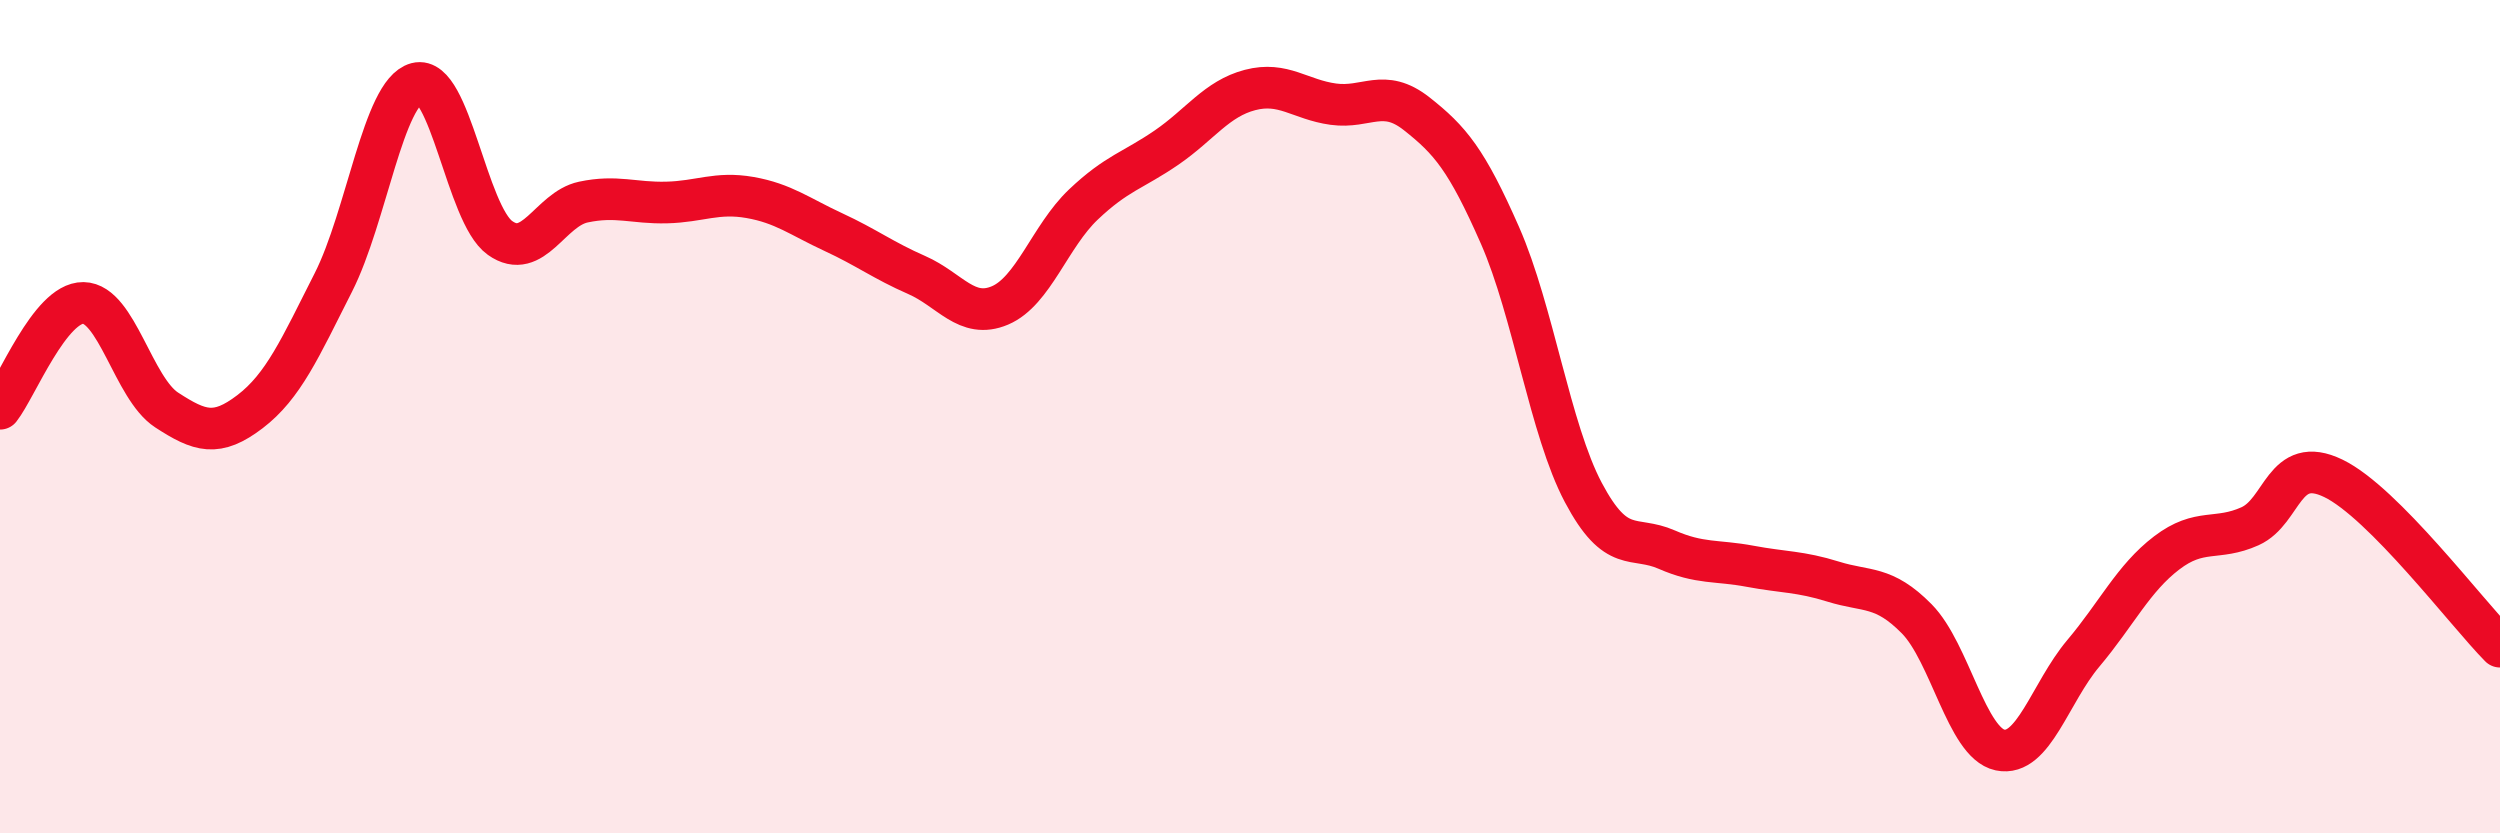
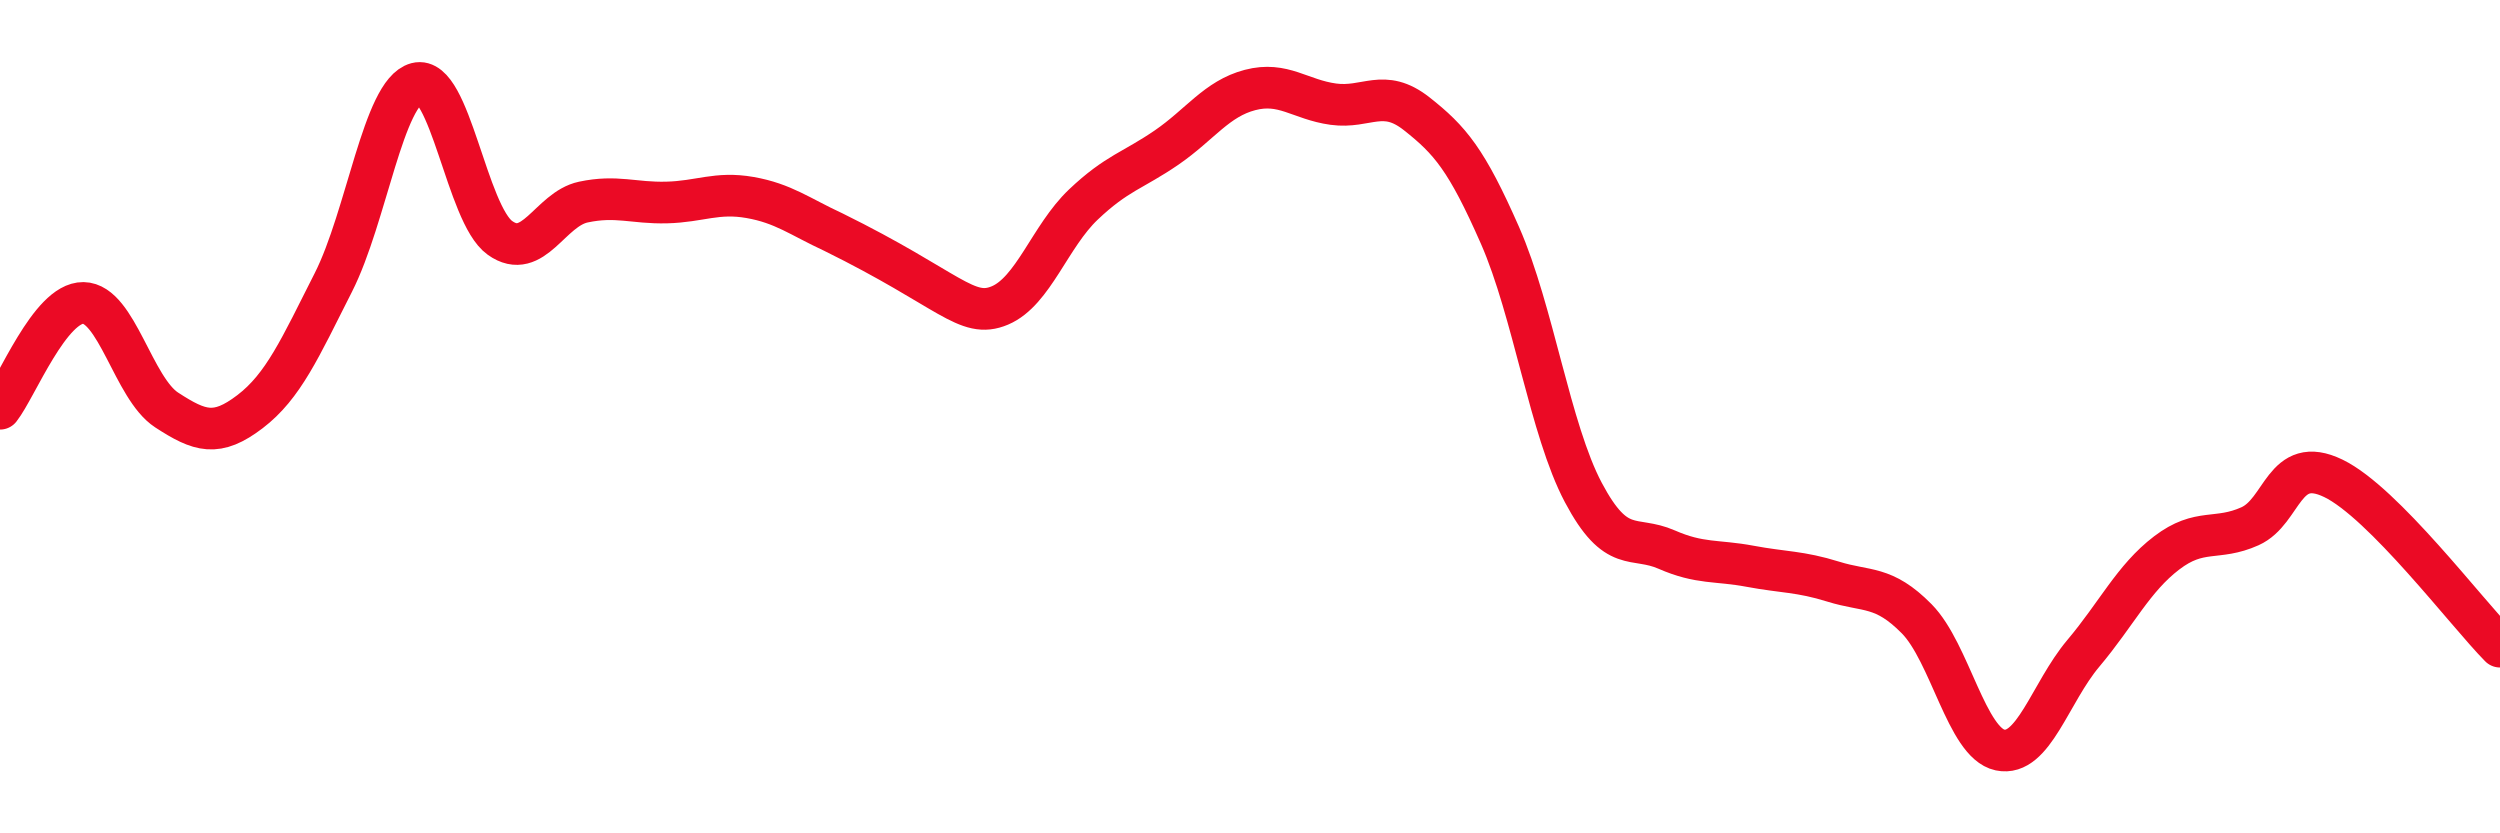
<svg xmlns="http://www.w3.org/2000/svg" width="60" height="20" viewBox="0 0 60 20">
-   <path d="M 0,9.81 C 0.4,9.3 1.2,7.26 2,7.27 C 2.8,7.28 3.2,9.32 4,9.84 C 4.8,10.36 5.2,10.49 6,9.88 C 6.8,9.27 7.2,8.36 8,6.78 C 8.8,5.2 9.2,2.21 10,2 C 10.8,1.79 11.2,5.14 12,5.71 C 12.8,6.28 13.2,5.02 14,4.85 C 14.8,4.68 15.2,4.88 16,4.86 C 16.8,4.84 17.2,4.6 18,4.74 C 18.8,4.88 19.2,5.2 20,5.57 C 20.8,5.94 21.2,6.25 22,6.6 C 22.8,6.95 23.2,7.67 24,7.33 C 24.8,6.99 25.2,5.67 26,4.91 C 26.8,4.15 27.2,4.09 28,3.54 C 28.8,2.99 29.2,2.37 30,2.16 C 30.8,1.95 31.2,2.39 32,2.5 C 32.8,2.61 33.2,2.1 34,2.73 C 34.8,3.36 35.2,3.83 36,5.65 C 36.8,7.47 37.2,10.31 38,11.82 C 38.8,13.33 39.2,12.84 40,13.19 C 40.8,13.54 41.2,13.44 42,13.59 C 42.8,13.74 43.2,13.71 44,13.96 C 44.8,14.21 45.2,14.04 46,14.85 C 46.8,15.66 47.2,17.83 48,18 C 48.8,18.17 49.2,16.63 50,15.68 C 50.8,14.73 51.2,13.88 52,13.27 C 52.8,12.66 53.2,12.99 54,12.63 C 54.8,12.27 54.8,10.9 56,11.48 C 57.2,12.06 59.2,14.71 60,15.52L60 20L0 20Z" fill="#EB0A25" opacity="0.1" stroke-linecap="round" stroke-linejoin="round" />
-   <path d="M 0,9.81 C 0.4,9.3 1.2,7.26 2,7.27 C 2.8,7.28 3.2,9.32 4,9.84 C 4.8,10.36 5.2,10.49 6,9.88 C 6.8,9.27 7.2,8.36 8,6.78 C 8.8,5.2 9.2,2.21 10,2 C 10.8,1.79 11.2,5.14 12,5.71 C 12.8,6.28 13.2,5.02 14,4.85 C 14.8,4.68 15.2,4.88 16,4.86 C 16.8,4.84 17.2,4.6 18,4.74 C 18.8,4.88 19.2,5.2 20,5.57 C 20.8,5.94 21.2,6.25 22,6.6 C 22.8,6.95 23.2,7.67 24,7.33 C 24.8,6.99 25.2,5.67 26,4.91 C 26.8,4.15 27.2,4.09 28,3.54 C 28.8,2.99 29.2,2.37 30,2.16 C 30.8,1.95 31.2,2.39 32,2.5 C 32.8,2.61 33.2,2.1 34,2.73 C 34.8,3.36 35.2,3.83 36,5.65 C 36.8,7.47 37.2,10.31 38,11.82 C 38.8,13.33 39.2,12.84 40,13.19 C 40.8,13.54 41.2,13.44 42,13.59 C 42.8,13.74 43.2,13.71 44,13.96 C 44.8,14.21 45.2,14.04 46,14.85 C 46.8,15.66 47.2,17.83 48,18 C 48.8,18.17 49.2,16.63 50,15.68 C 50.8,14.73 51.2,13.88 52,13.27 C 52.8,12.66 53.2,12.99 54,12.63 C 54.8,12.27 54.8,10.9 56,11.48 C 57.2,12.06 59.2,14.71 60,15.52" stroke="#EB0A25" stroke-width="1" fill="none" stroke-linecap="round" stroke-linejoin="round" />
+   <path d="M 0,9.81 C 0.4,9.3 1.2,7.26 2,7.27 C 2.8,7.28 3.2,9.32 4,9.84 C 4.8,10.36 5.2,10.49 6,9.88 C 6.8,9.27 7.2,8.36 8,6.78 C 8.8,5.2 9.2,2.21 10,2 C 10.8,1.79 11.2,5.14 12,5.71 C 12.8,6.28 13.2,5.02 14,4.85 C 14.8,4.68 15.2,4.88 16,4.86 C 16.8,4.84 17.2,4.6 18,4.74 C 18.8,4.88 19.2,5.2 20,5.57 C 22.8,6.95 23.2,7.67 24,7.33 C 24.8,6.99 25.2,5.67 26,4.91 C 26.8,4.15 27.2,4.09 28,3.54 C 28.8,2.99 29.2,2.37 30,2.16 C 30.8,1.95 31.2,2.39 32,2.5 C 32.8,2.61 33.2,2.1 34,2.73 C 34.8,3.36 35.2,3.83 36,5.65 C 36.8,7.47 37.2,10.31 38,11.82 C 38.8,13.33 39.2,12.84 40,13.19 C 40.8,13.54 41.2,13.44 42,13.59 C 42.8,13.74 43.2,13.71 44,13.96 C 44.8,14.21 45.2,14.04 46,14.85 C 46.8,15.66 47.2,17.83 48,18 C 48.8,18.17 49.2,16.63 50,15.68 C 50.8,14.73 51.2,13.88 52,13.27 C 52.8,12.66 53.2,12.99 54,12.63 C 54.8,12.27 54.8,10.9 56,11.48 C 57.2,12.06 59.2,14.71 60,15.52" stroke="#EB0A25" stroke-width="1" fill="none" stroke-linecap="round" stroke-linejoin="round" />
</svg>